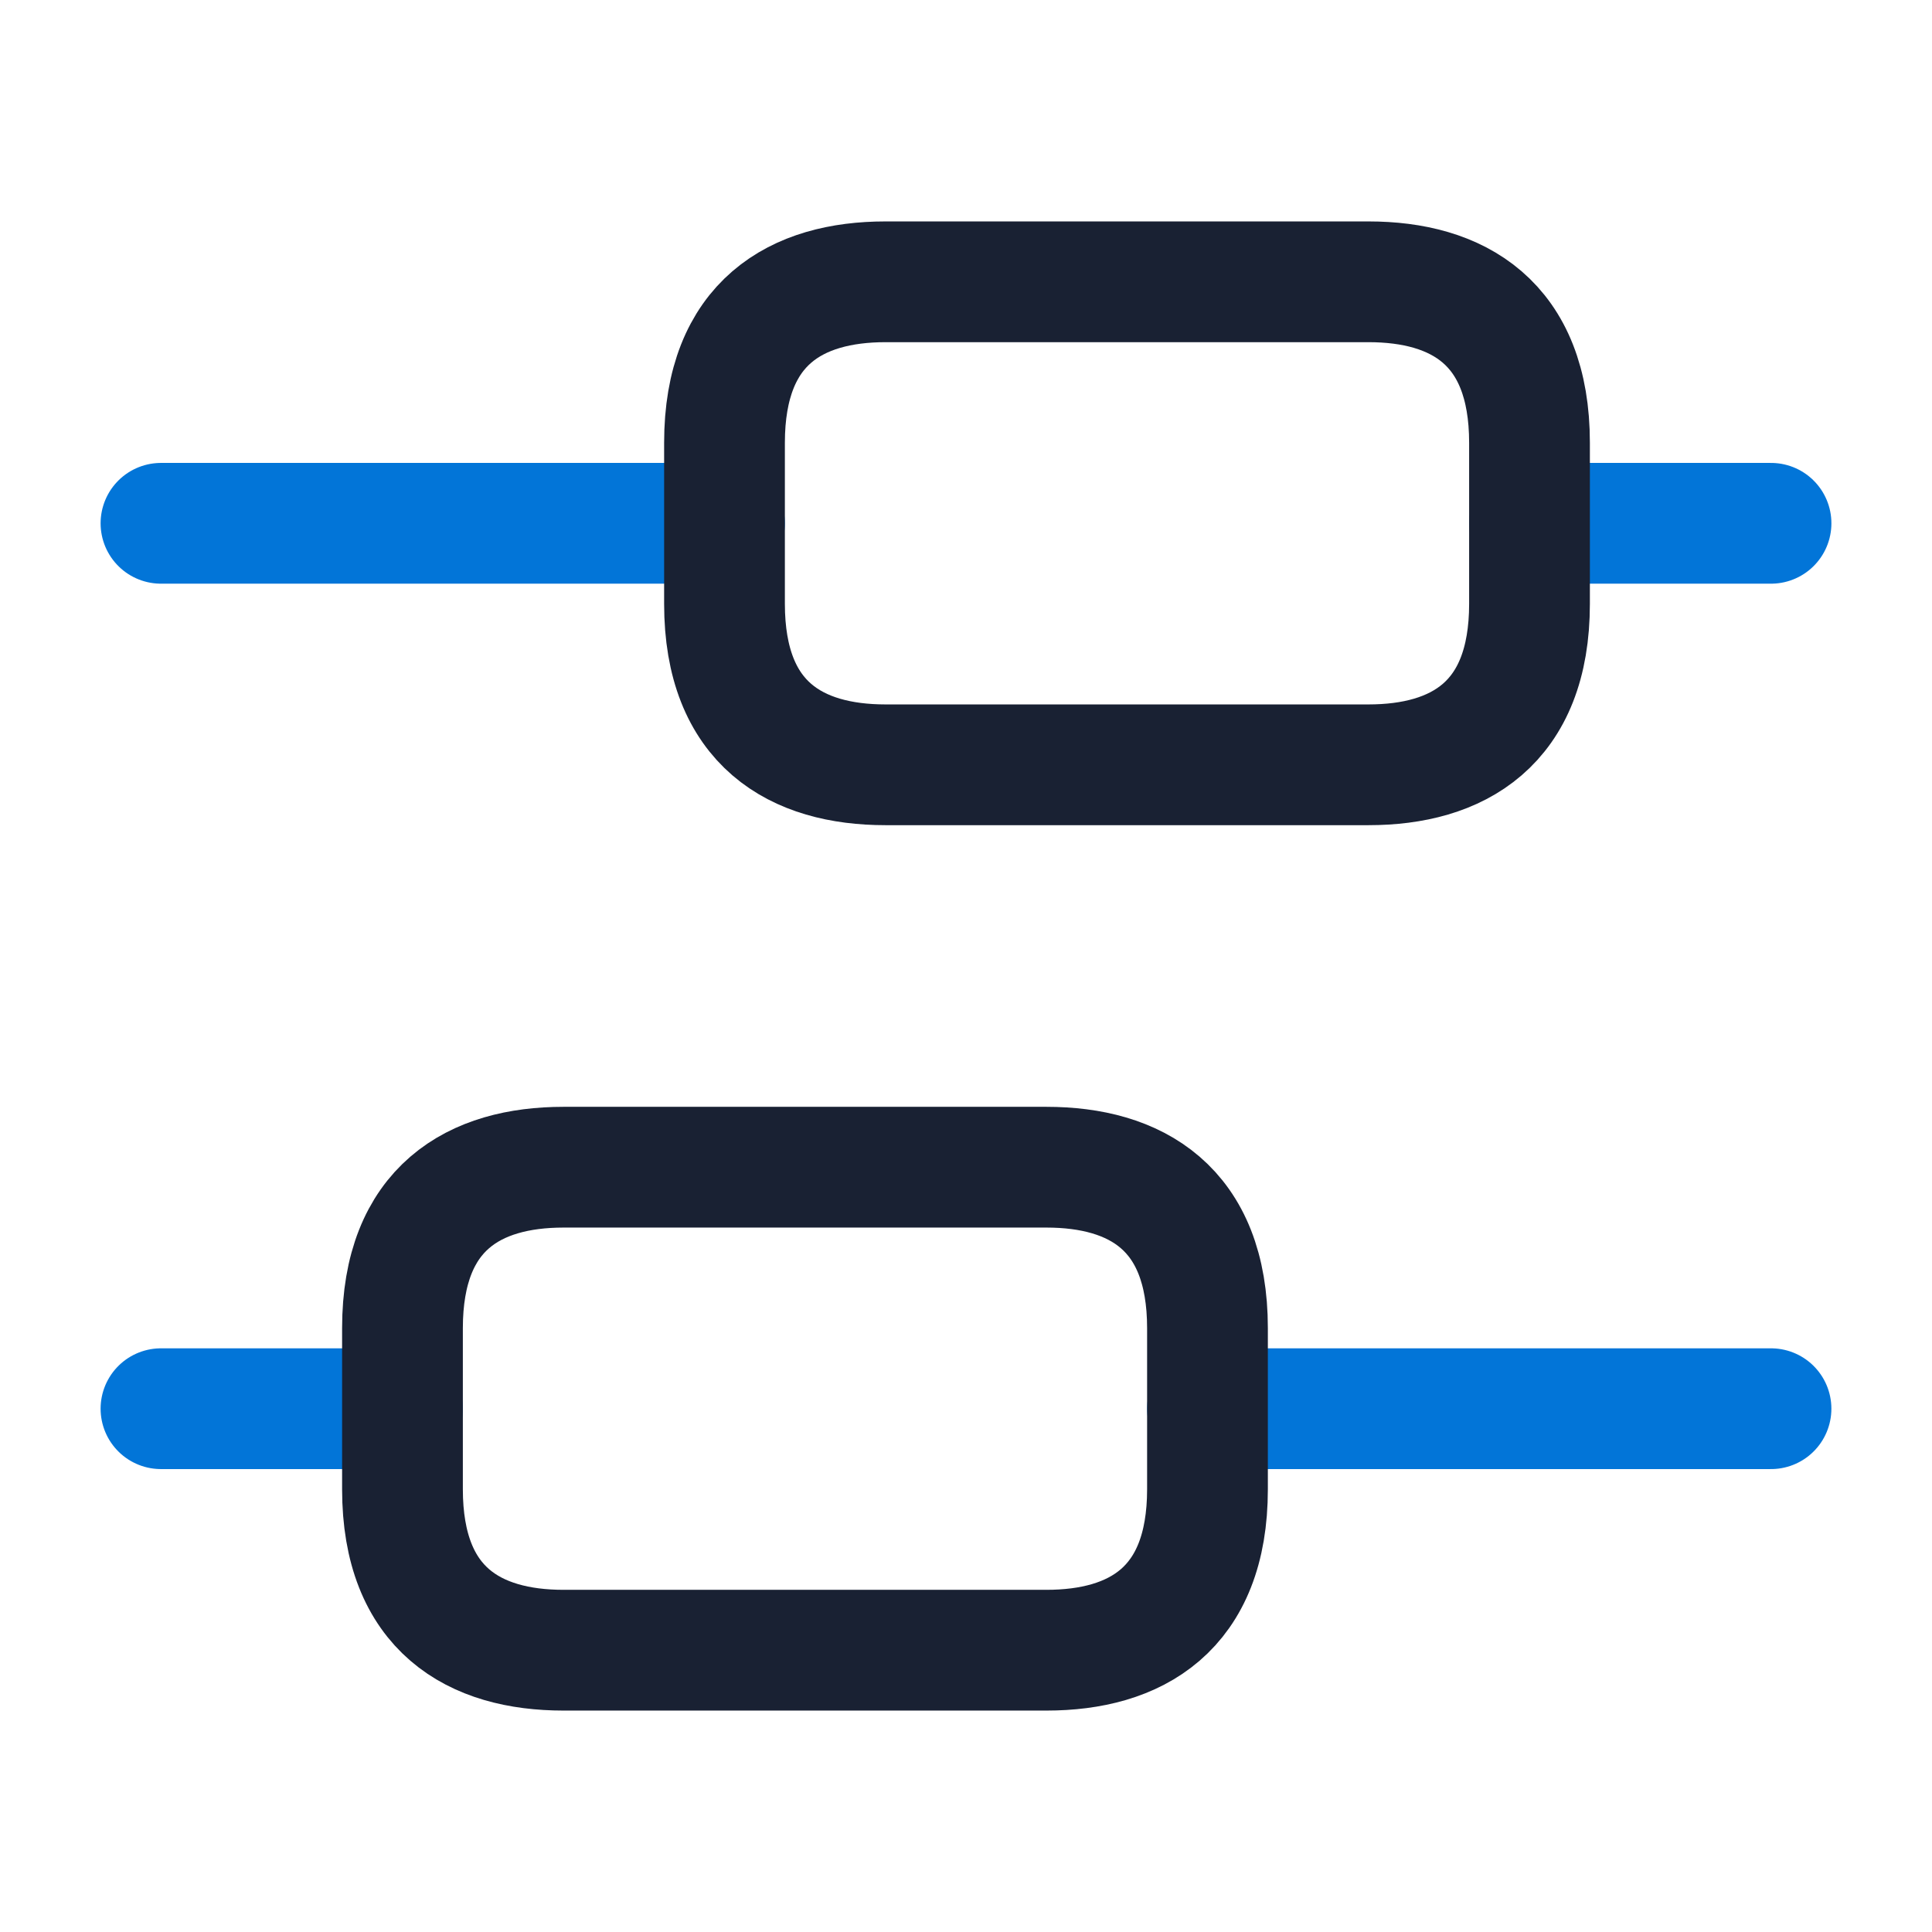
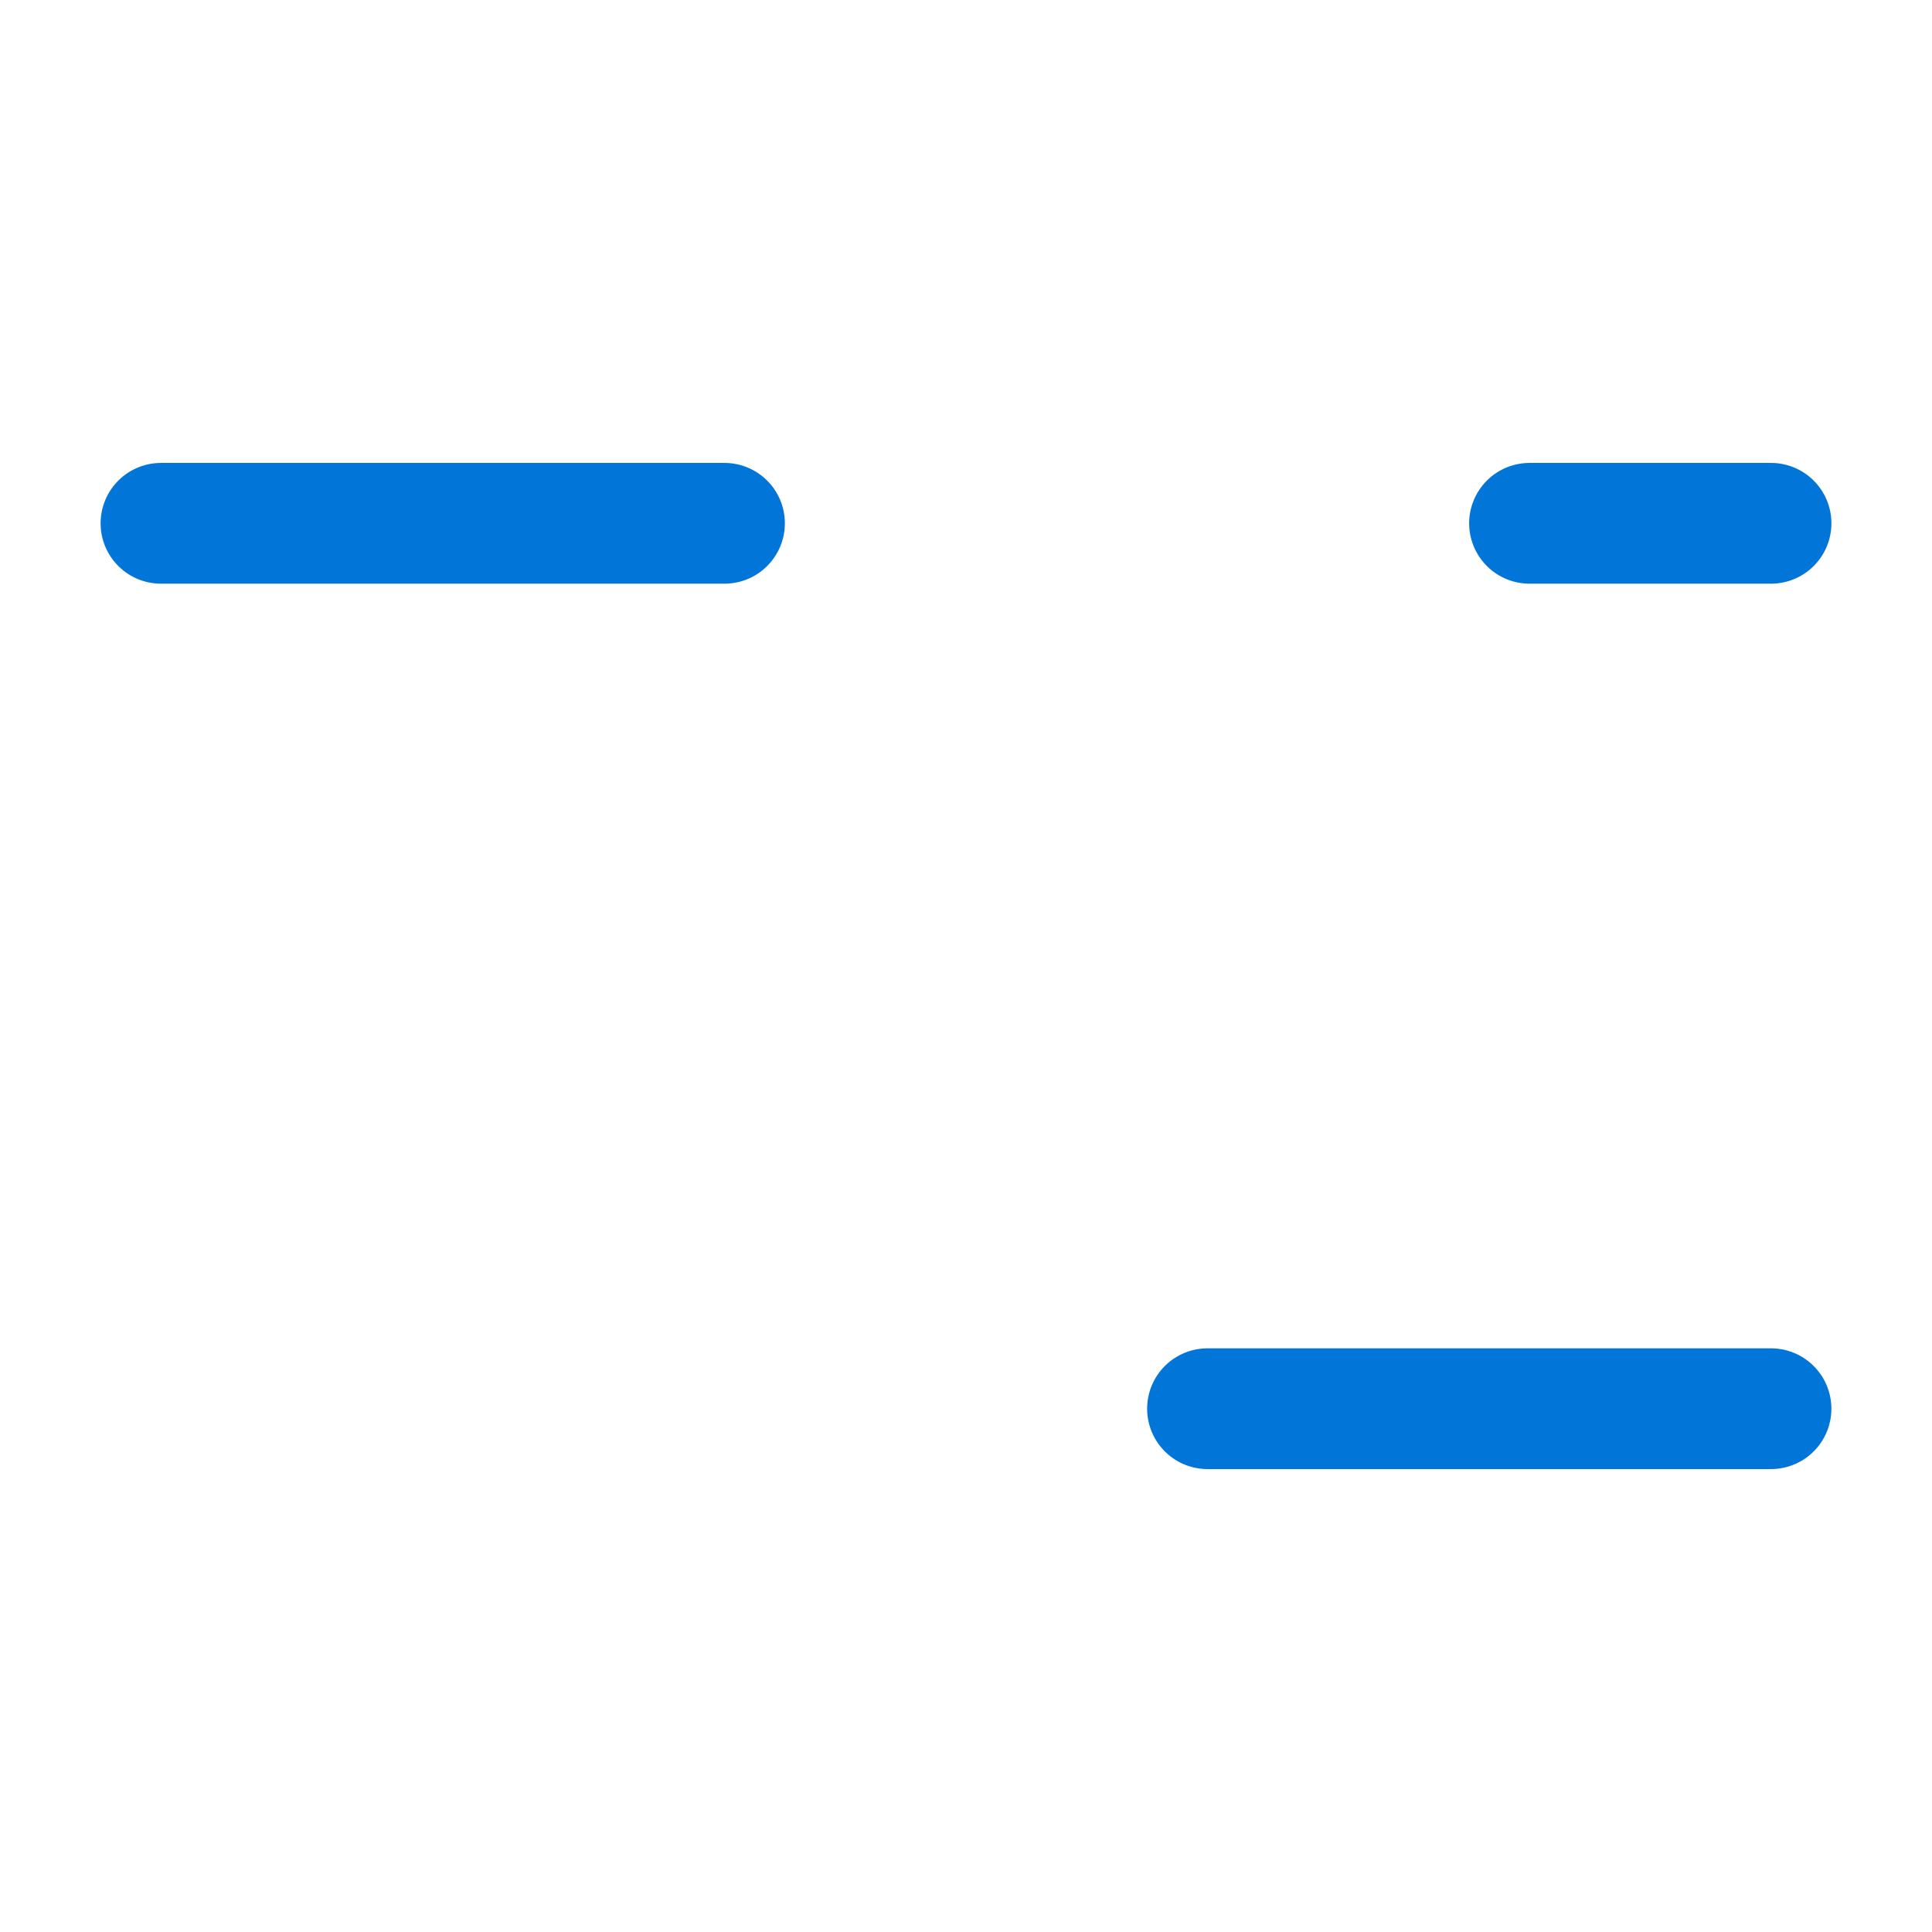
<svg xmlns="http://www.w3.org/2000/svg" width="100" height="100" viewBox="0 0 100 100" fill="none">
  <path d="M91.667 72.914H62.5" stroke="#0275D8" stroke-width="6.25" stroke-miterlimit="10" stroke-linecap="round" stroke-linejoin="round" />
-   <path d="M20.832 72.914H8.332" stroke="#0275D8" stroke-width="6.25" stroke-miterlimit="10" stroke-linecap="round" stroke-linejoin="round" />
  <path d="M91.668 27.086H79.168" stroke="#0275D8" stroke-width="6.25" stroke-miterlimit="10" stroke-linecap="round" stroke-linejoin="round" />
  <path d="M37.499 27.086H8.332" stroke="#0275D8" stroke-width="6.25" stroke-miterlimit="10" stroke-linecap="round" stroke-linejoin="round" />
-   <path d="M29.165 60.414H54.165C58.749 60.414 62.499 62.497 62.499 68.747V77.081C62.499 83.331 58.749 85.414 54.165 85.414H29.165C24.582 85.414 20.832 83.331 20.832 77.081V68.747C20.832 62.497 24.582 60.414 29.165 60.414Z" stroke="#192133" stroke-width="6.25" stroke-miterlimit="10" stroke-linecap="round" stroke-linejoin="round" />
-   <path d="M45.833 14.586H70.833C75.417 14.586 79.167 16.669 79.167 22.919V31.253C79.167 37.503 75.417 39.586 70.833 39.586H45.833C41.25 39.586 37.5 37.503 37.5 31.253V22.919C37.5 16.669 41.25 14.586 45.833 14.586Z" stroke="#192133" stroke-width="6.25" stroke-miterlimit="10" stroke-linecap="round" stroke-linejoin="round" />
</svg>